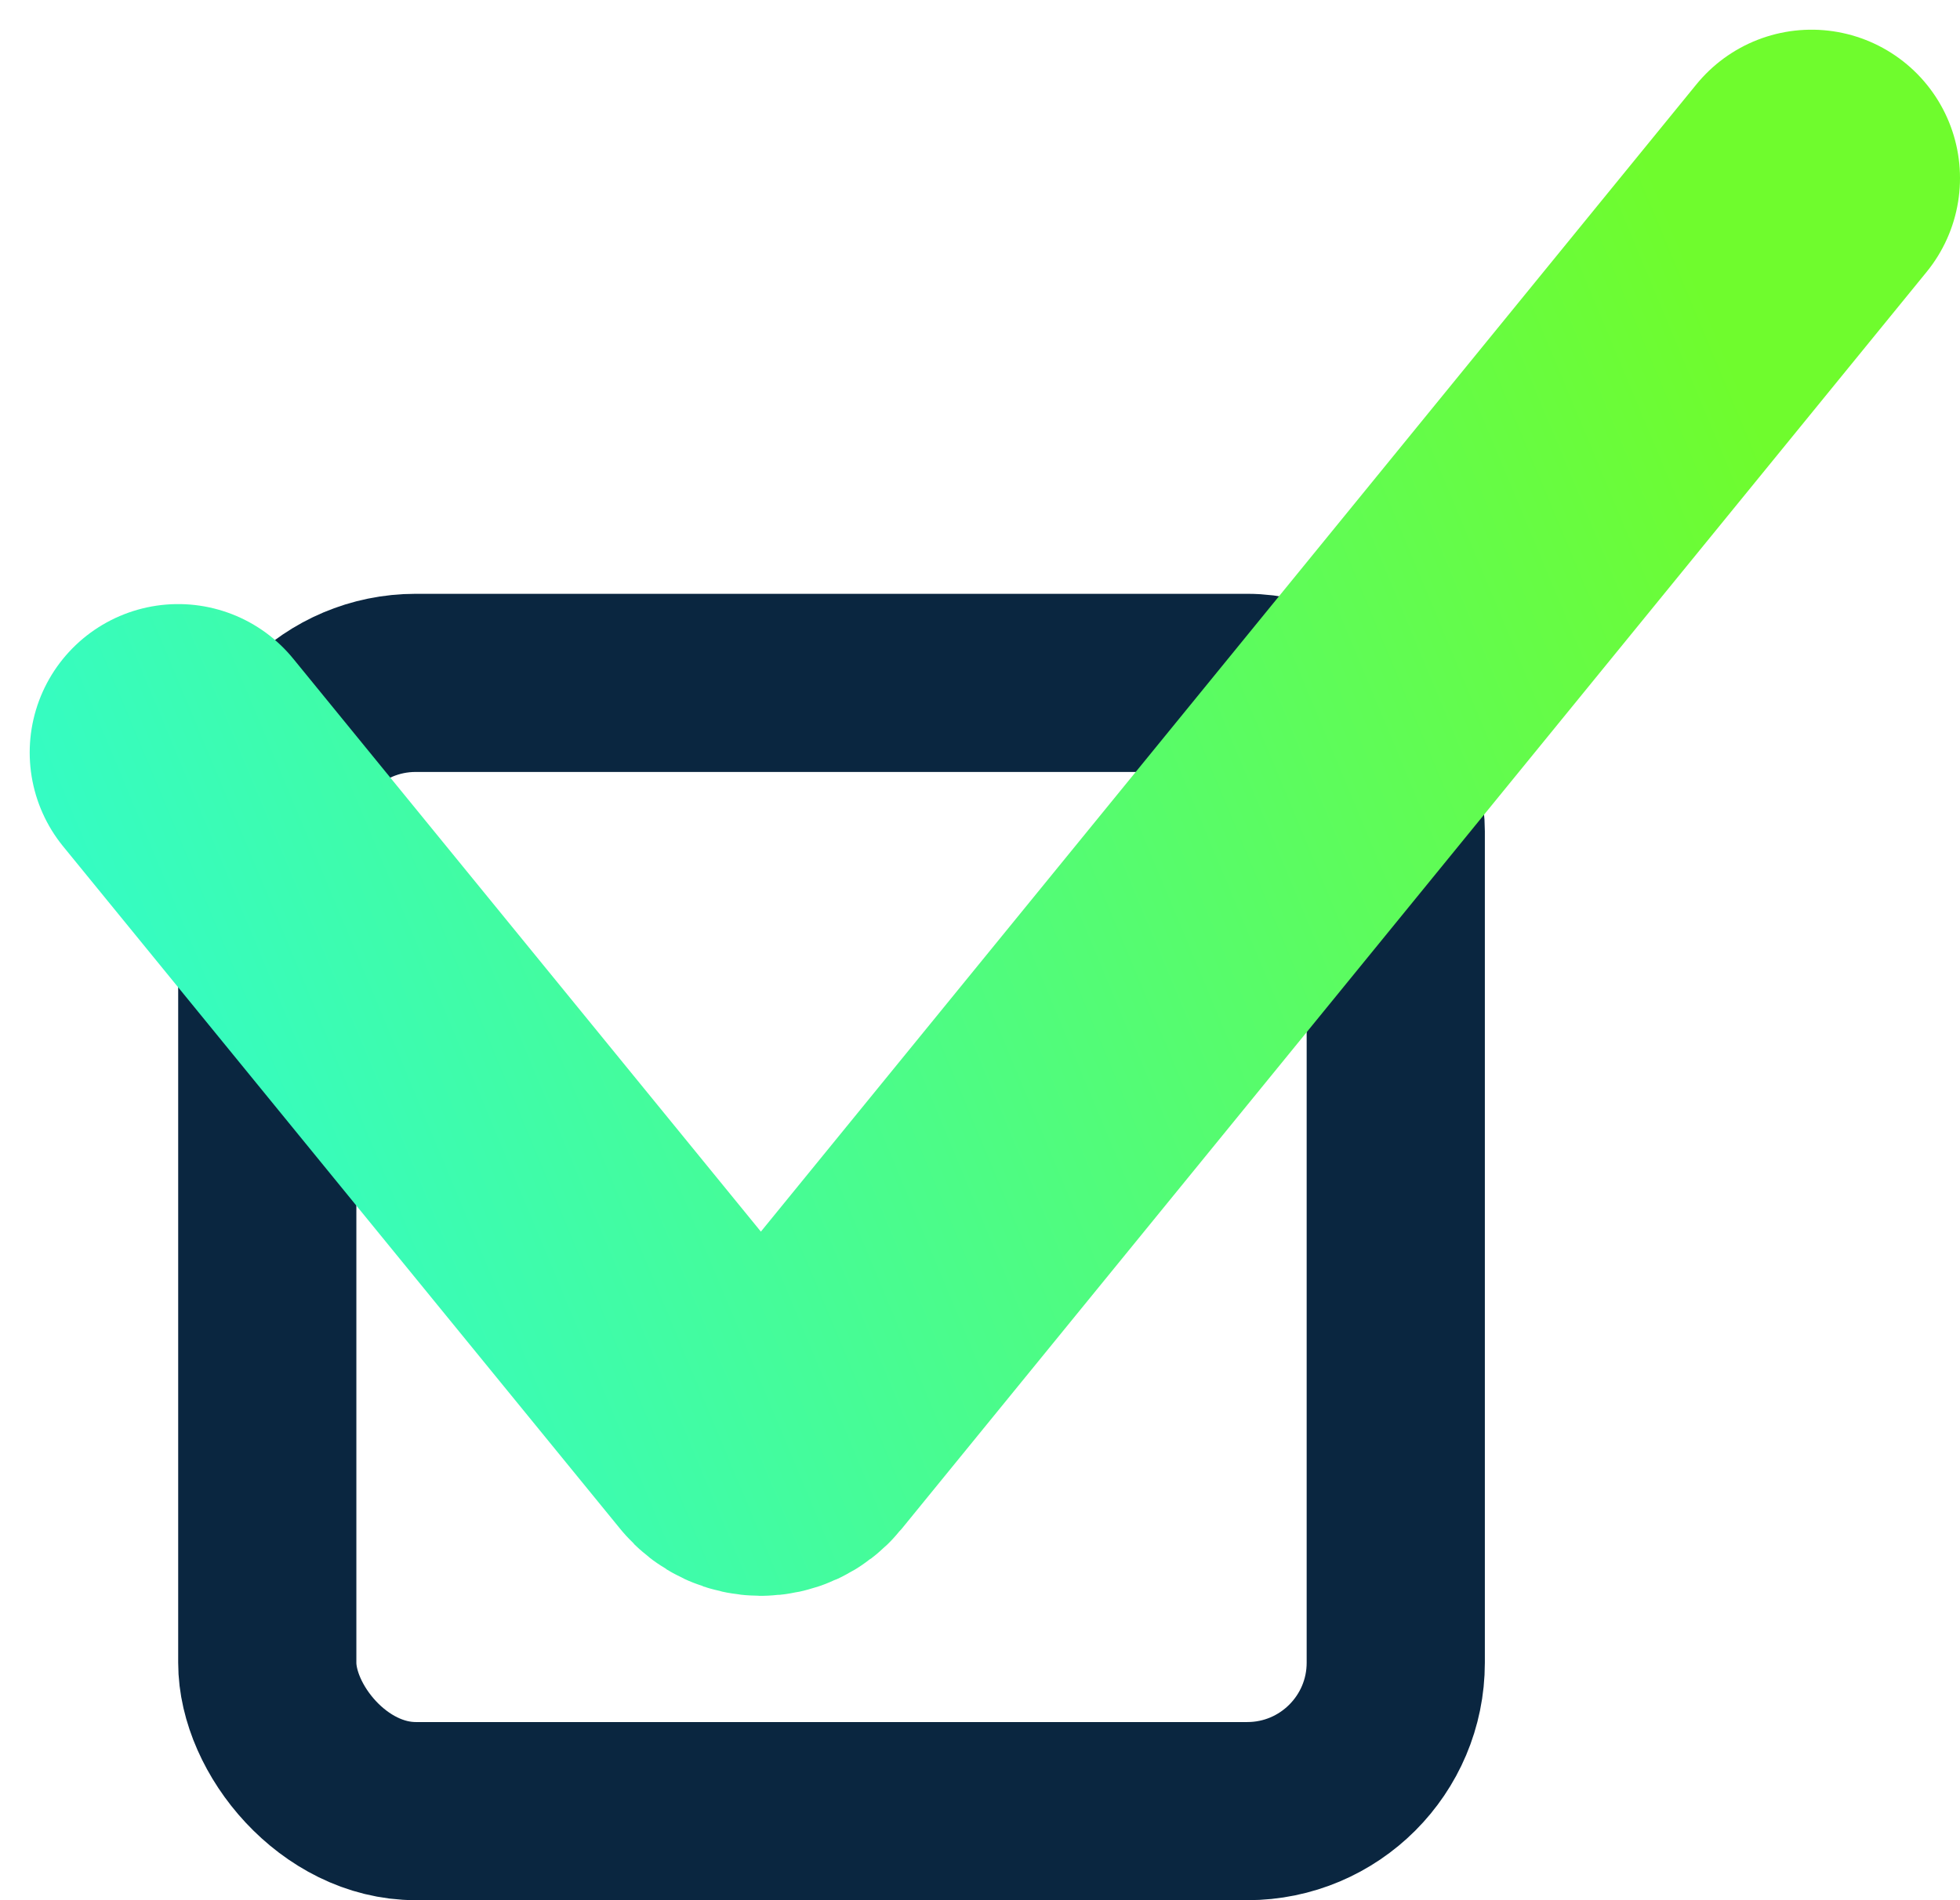
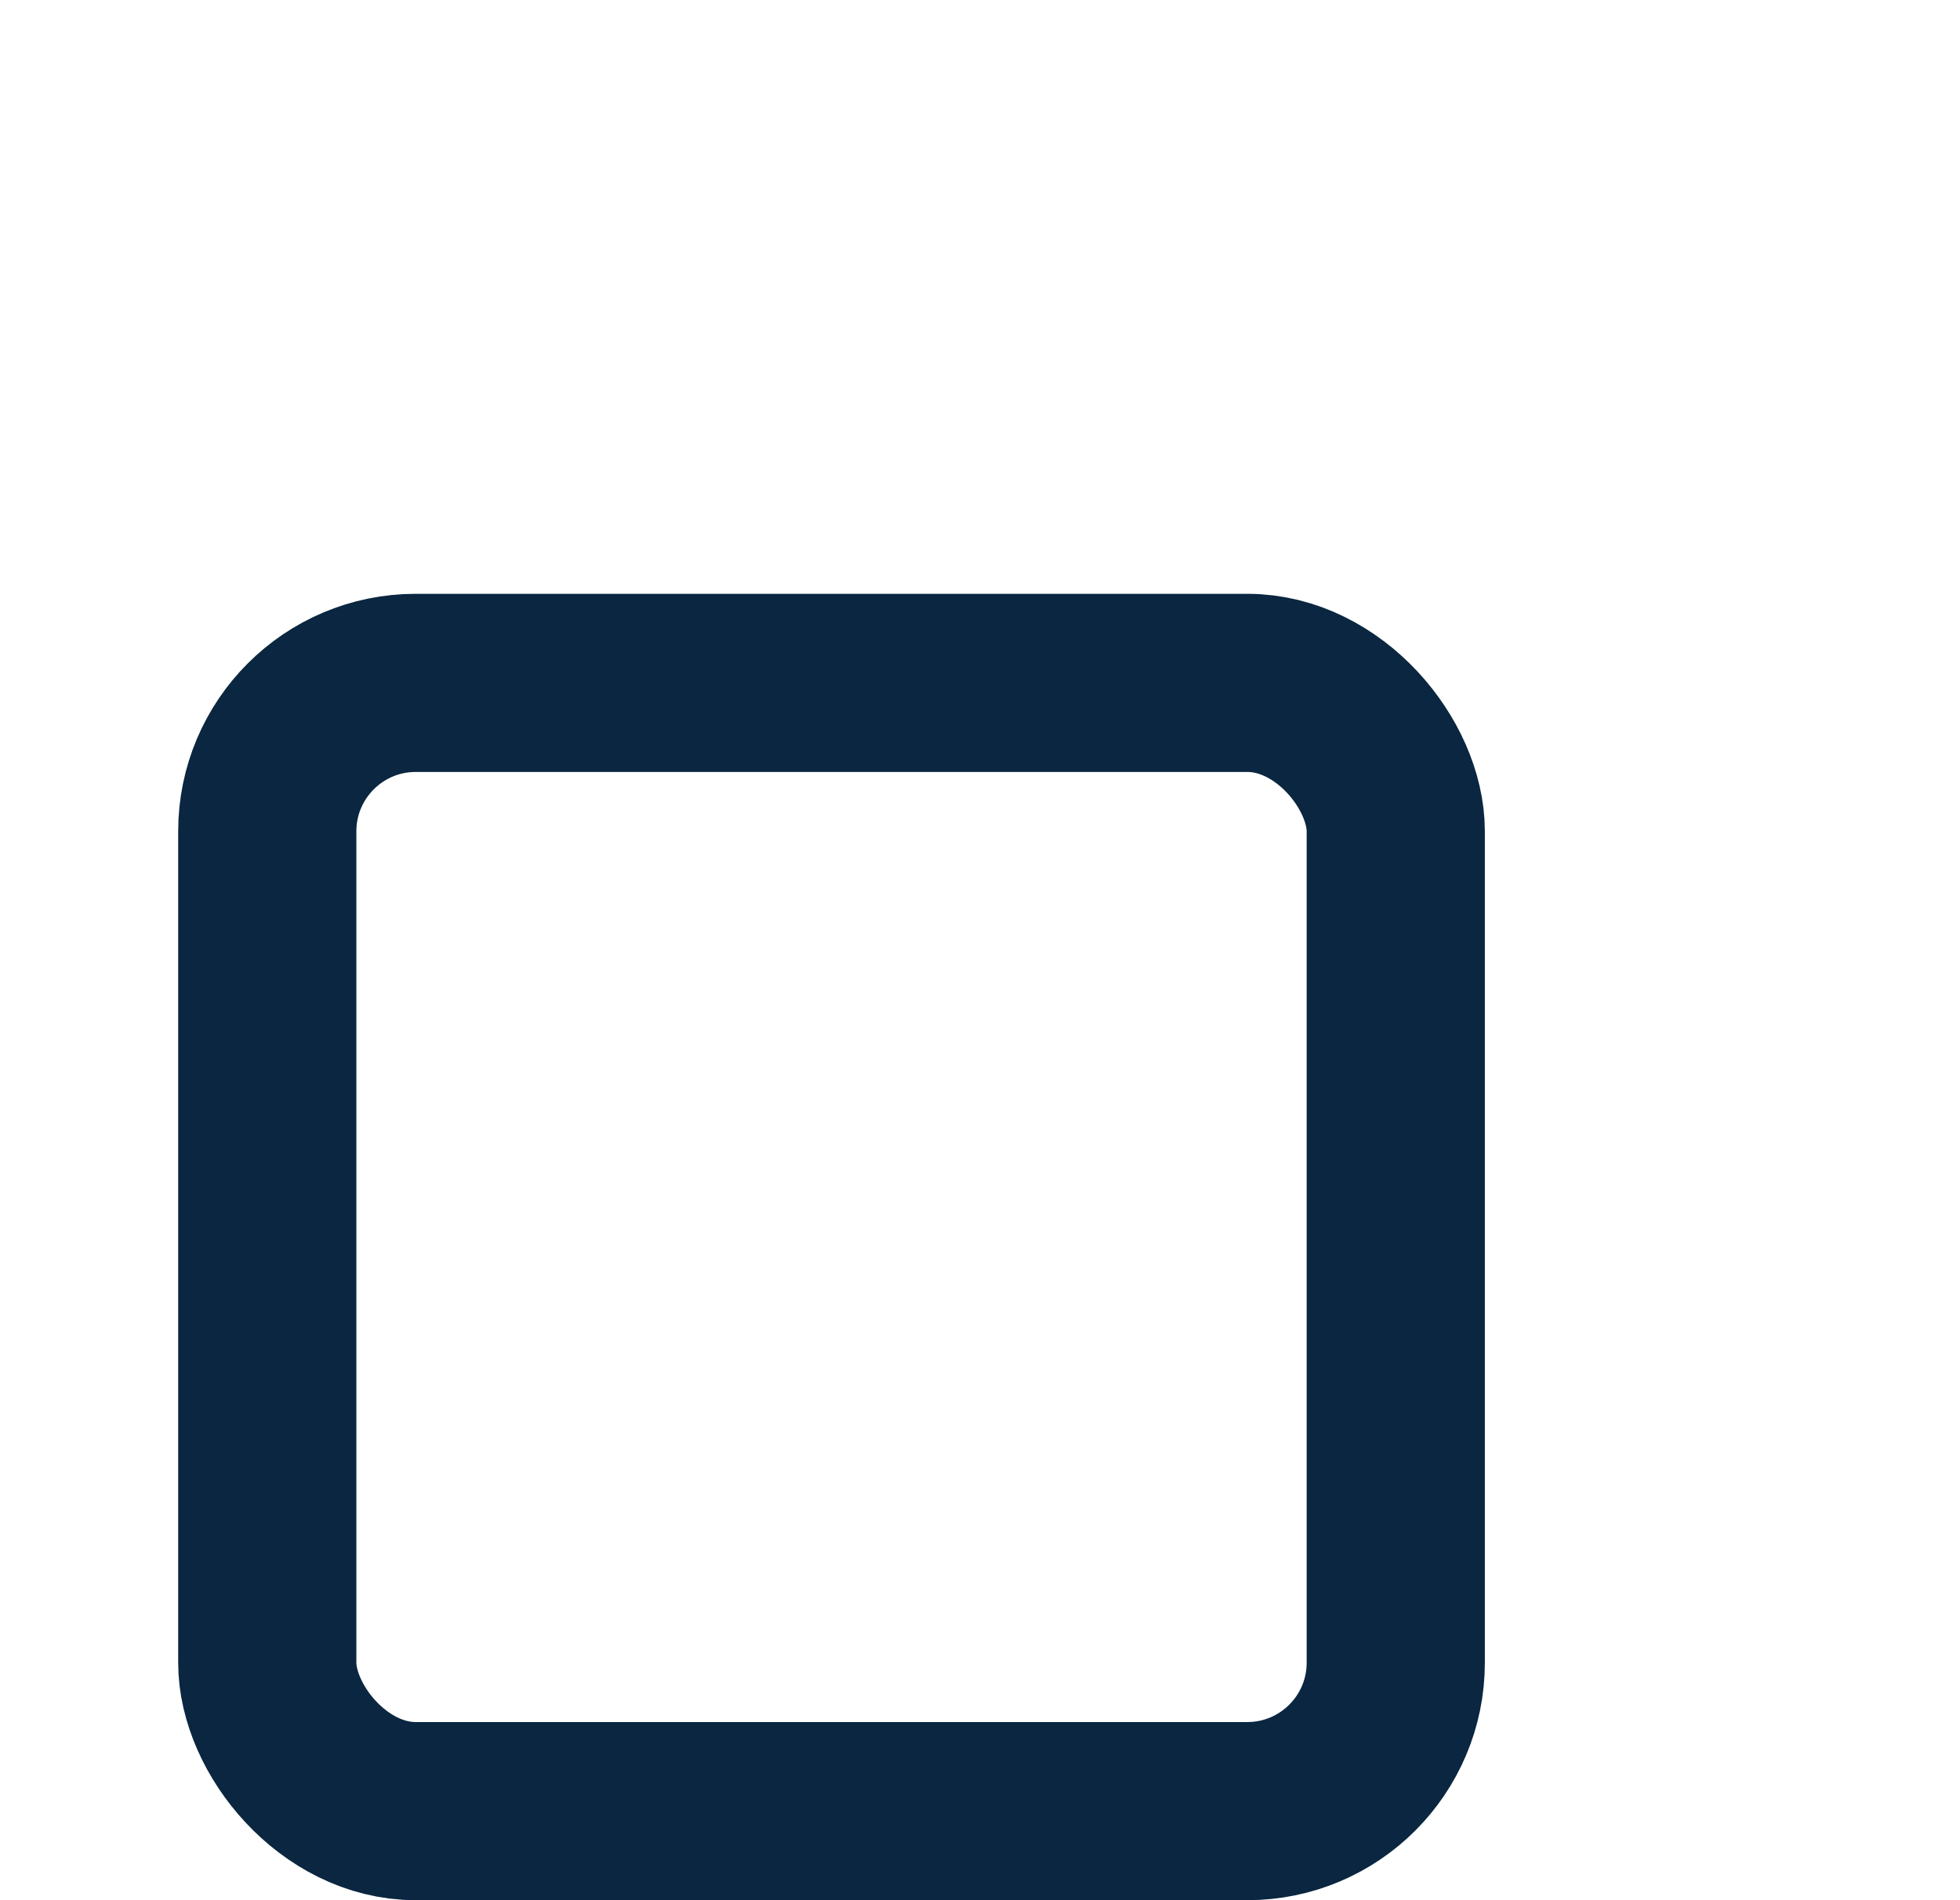
<svg xmlns="http://www.w3.org/2000/svg" width="33" height="32" viewBox="0 0 33 32" fill="none">
  <rect x="4.5" y="11.5" width="19" height="19" rx="2.5" stroke="#0A2640" stroke-width="3" />
-   <path d="M3 12.673L12.383 24.171C12.604 24.442 13.019 24.442 13.24 24.171L30.5 3" stroke="url(#paint0_linear_6284_1138)" stroke-width="5" stroke-linecap="round" />
  <defs>
    <linearGradient id="paint0_linear_6284_1138" x1="28.905" y1="5.466" x2="-1.494" y2="18.181" gradientUnits="userSpaceOnUse">
      <stop stop-color="#6FFC2D" />
      <stop offset="1" stop-color="#2DFCD7" />
    </linearGradient>
  </defs>
</svg>